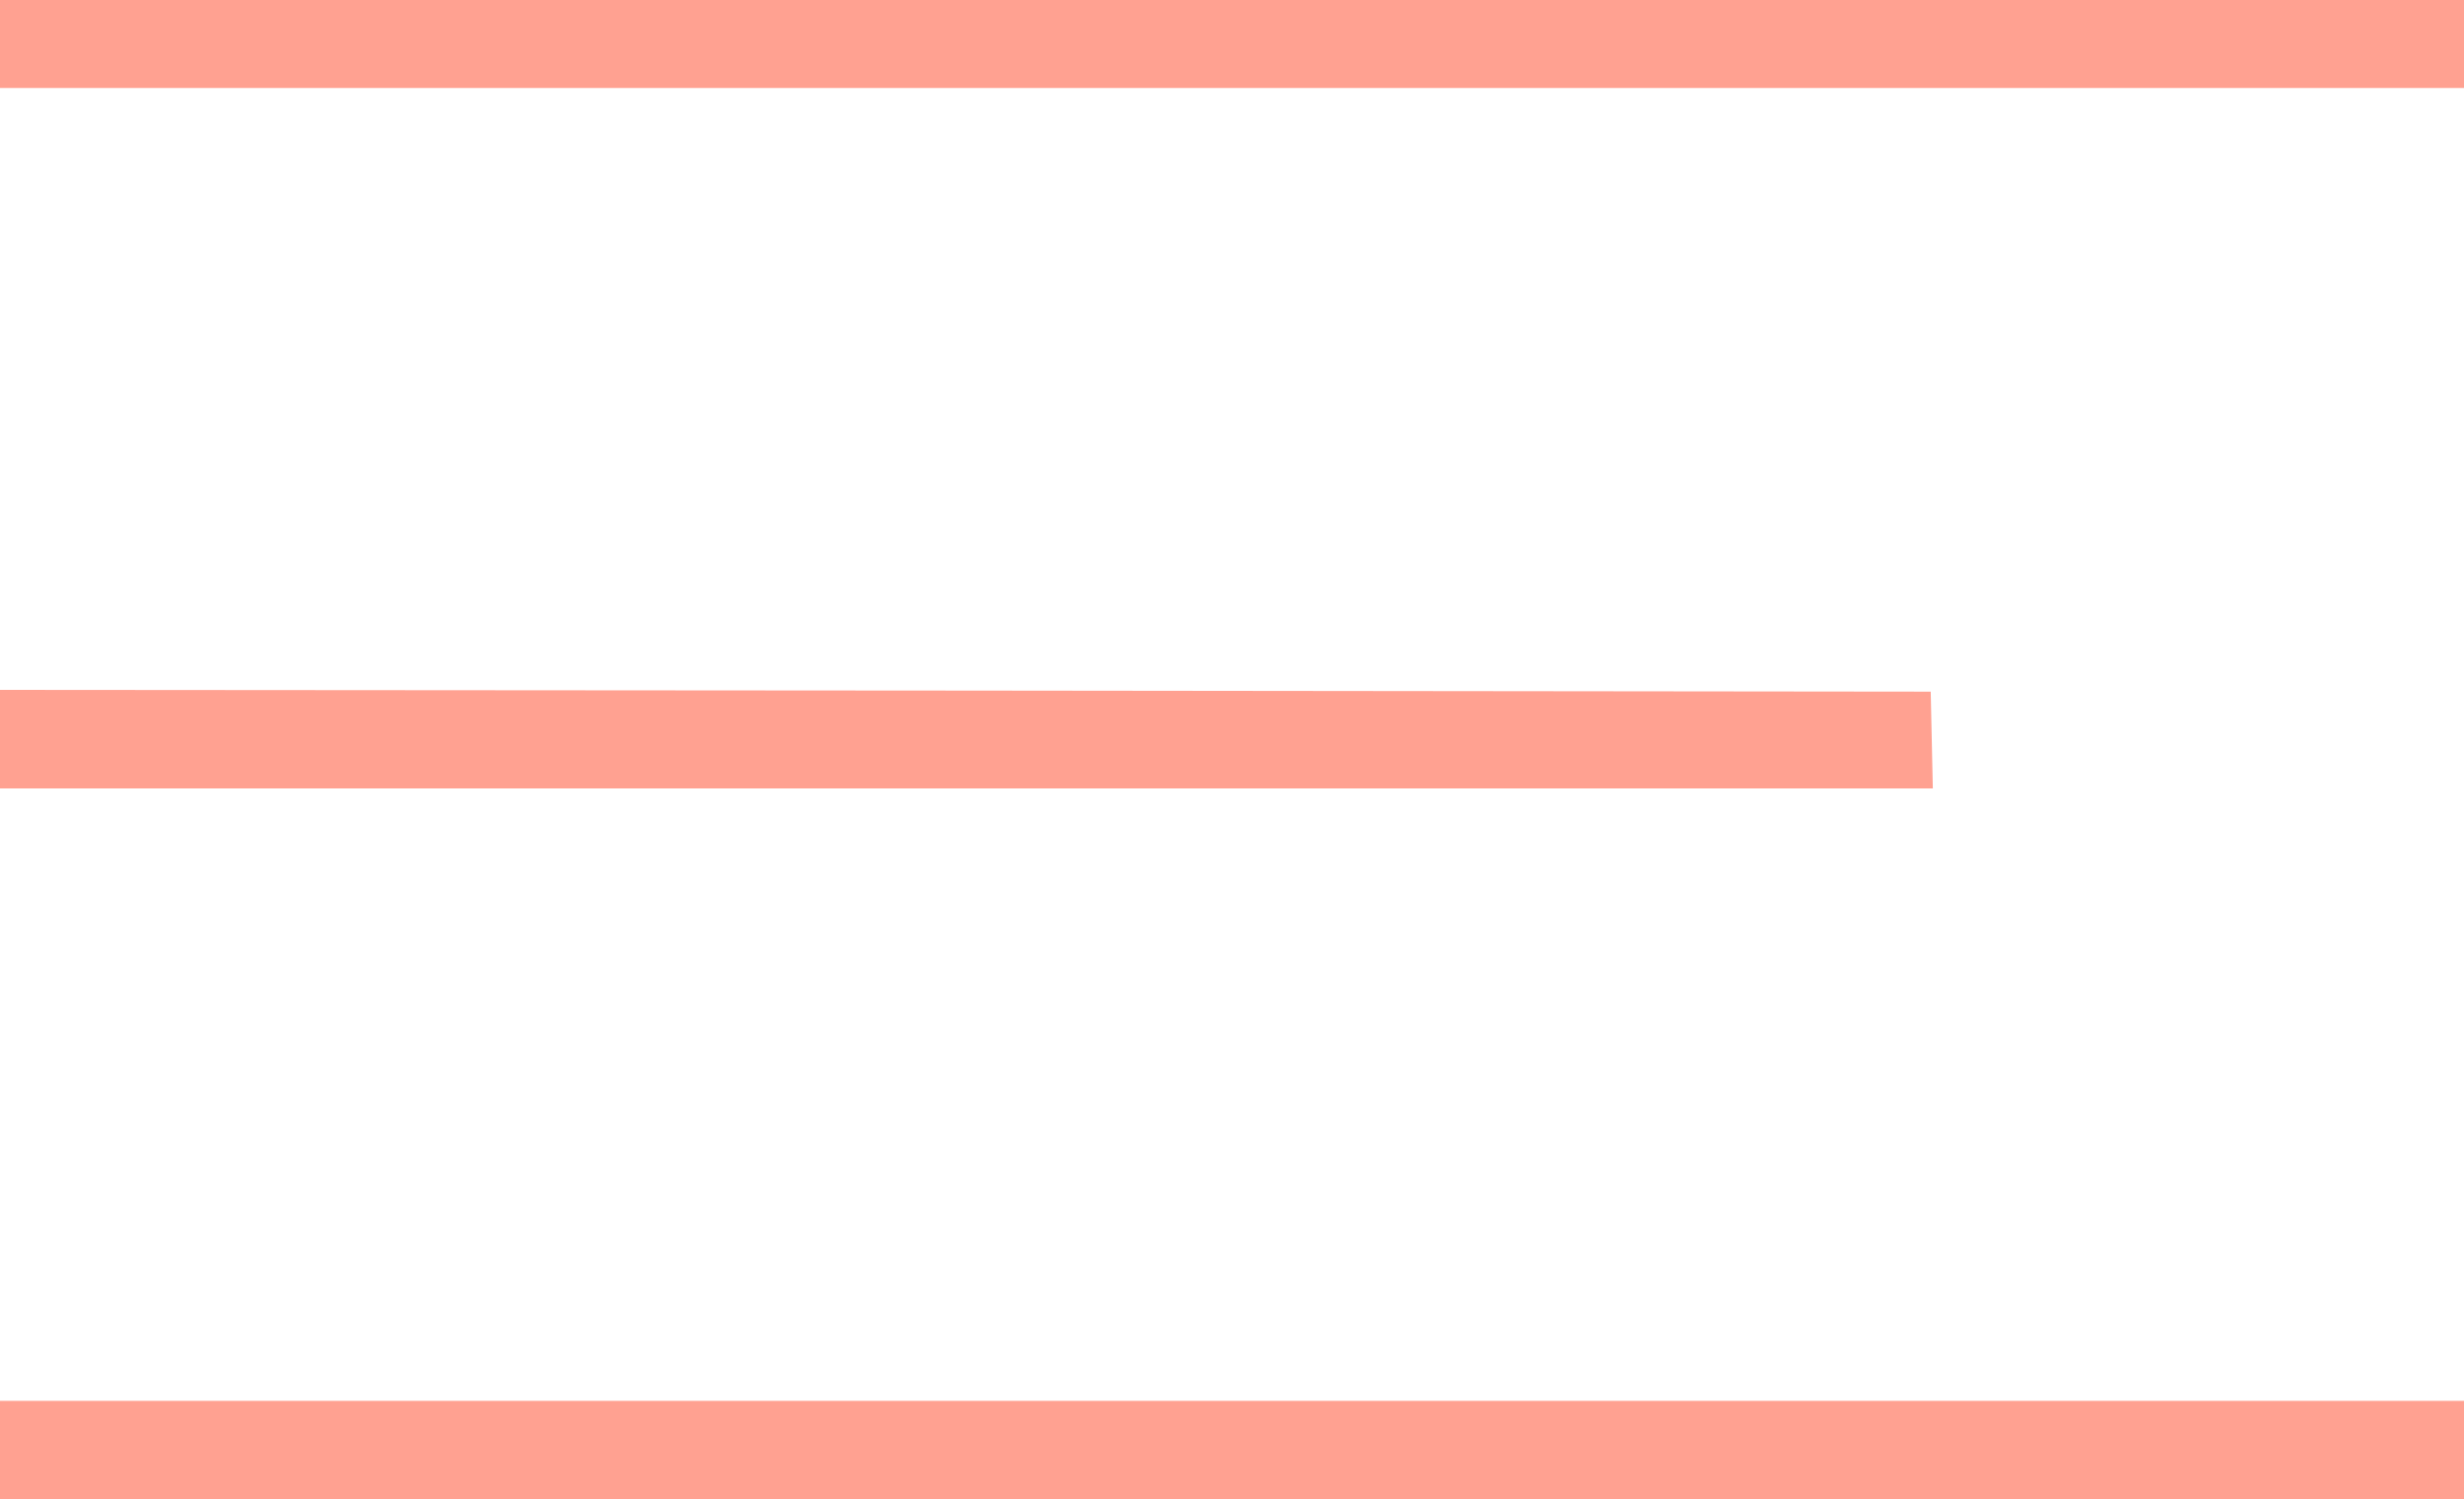
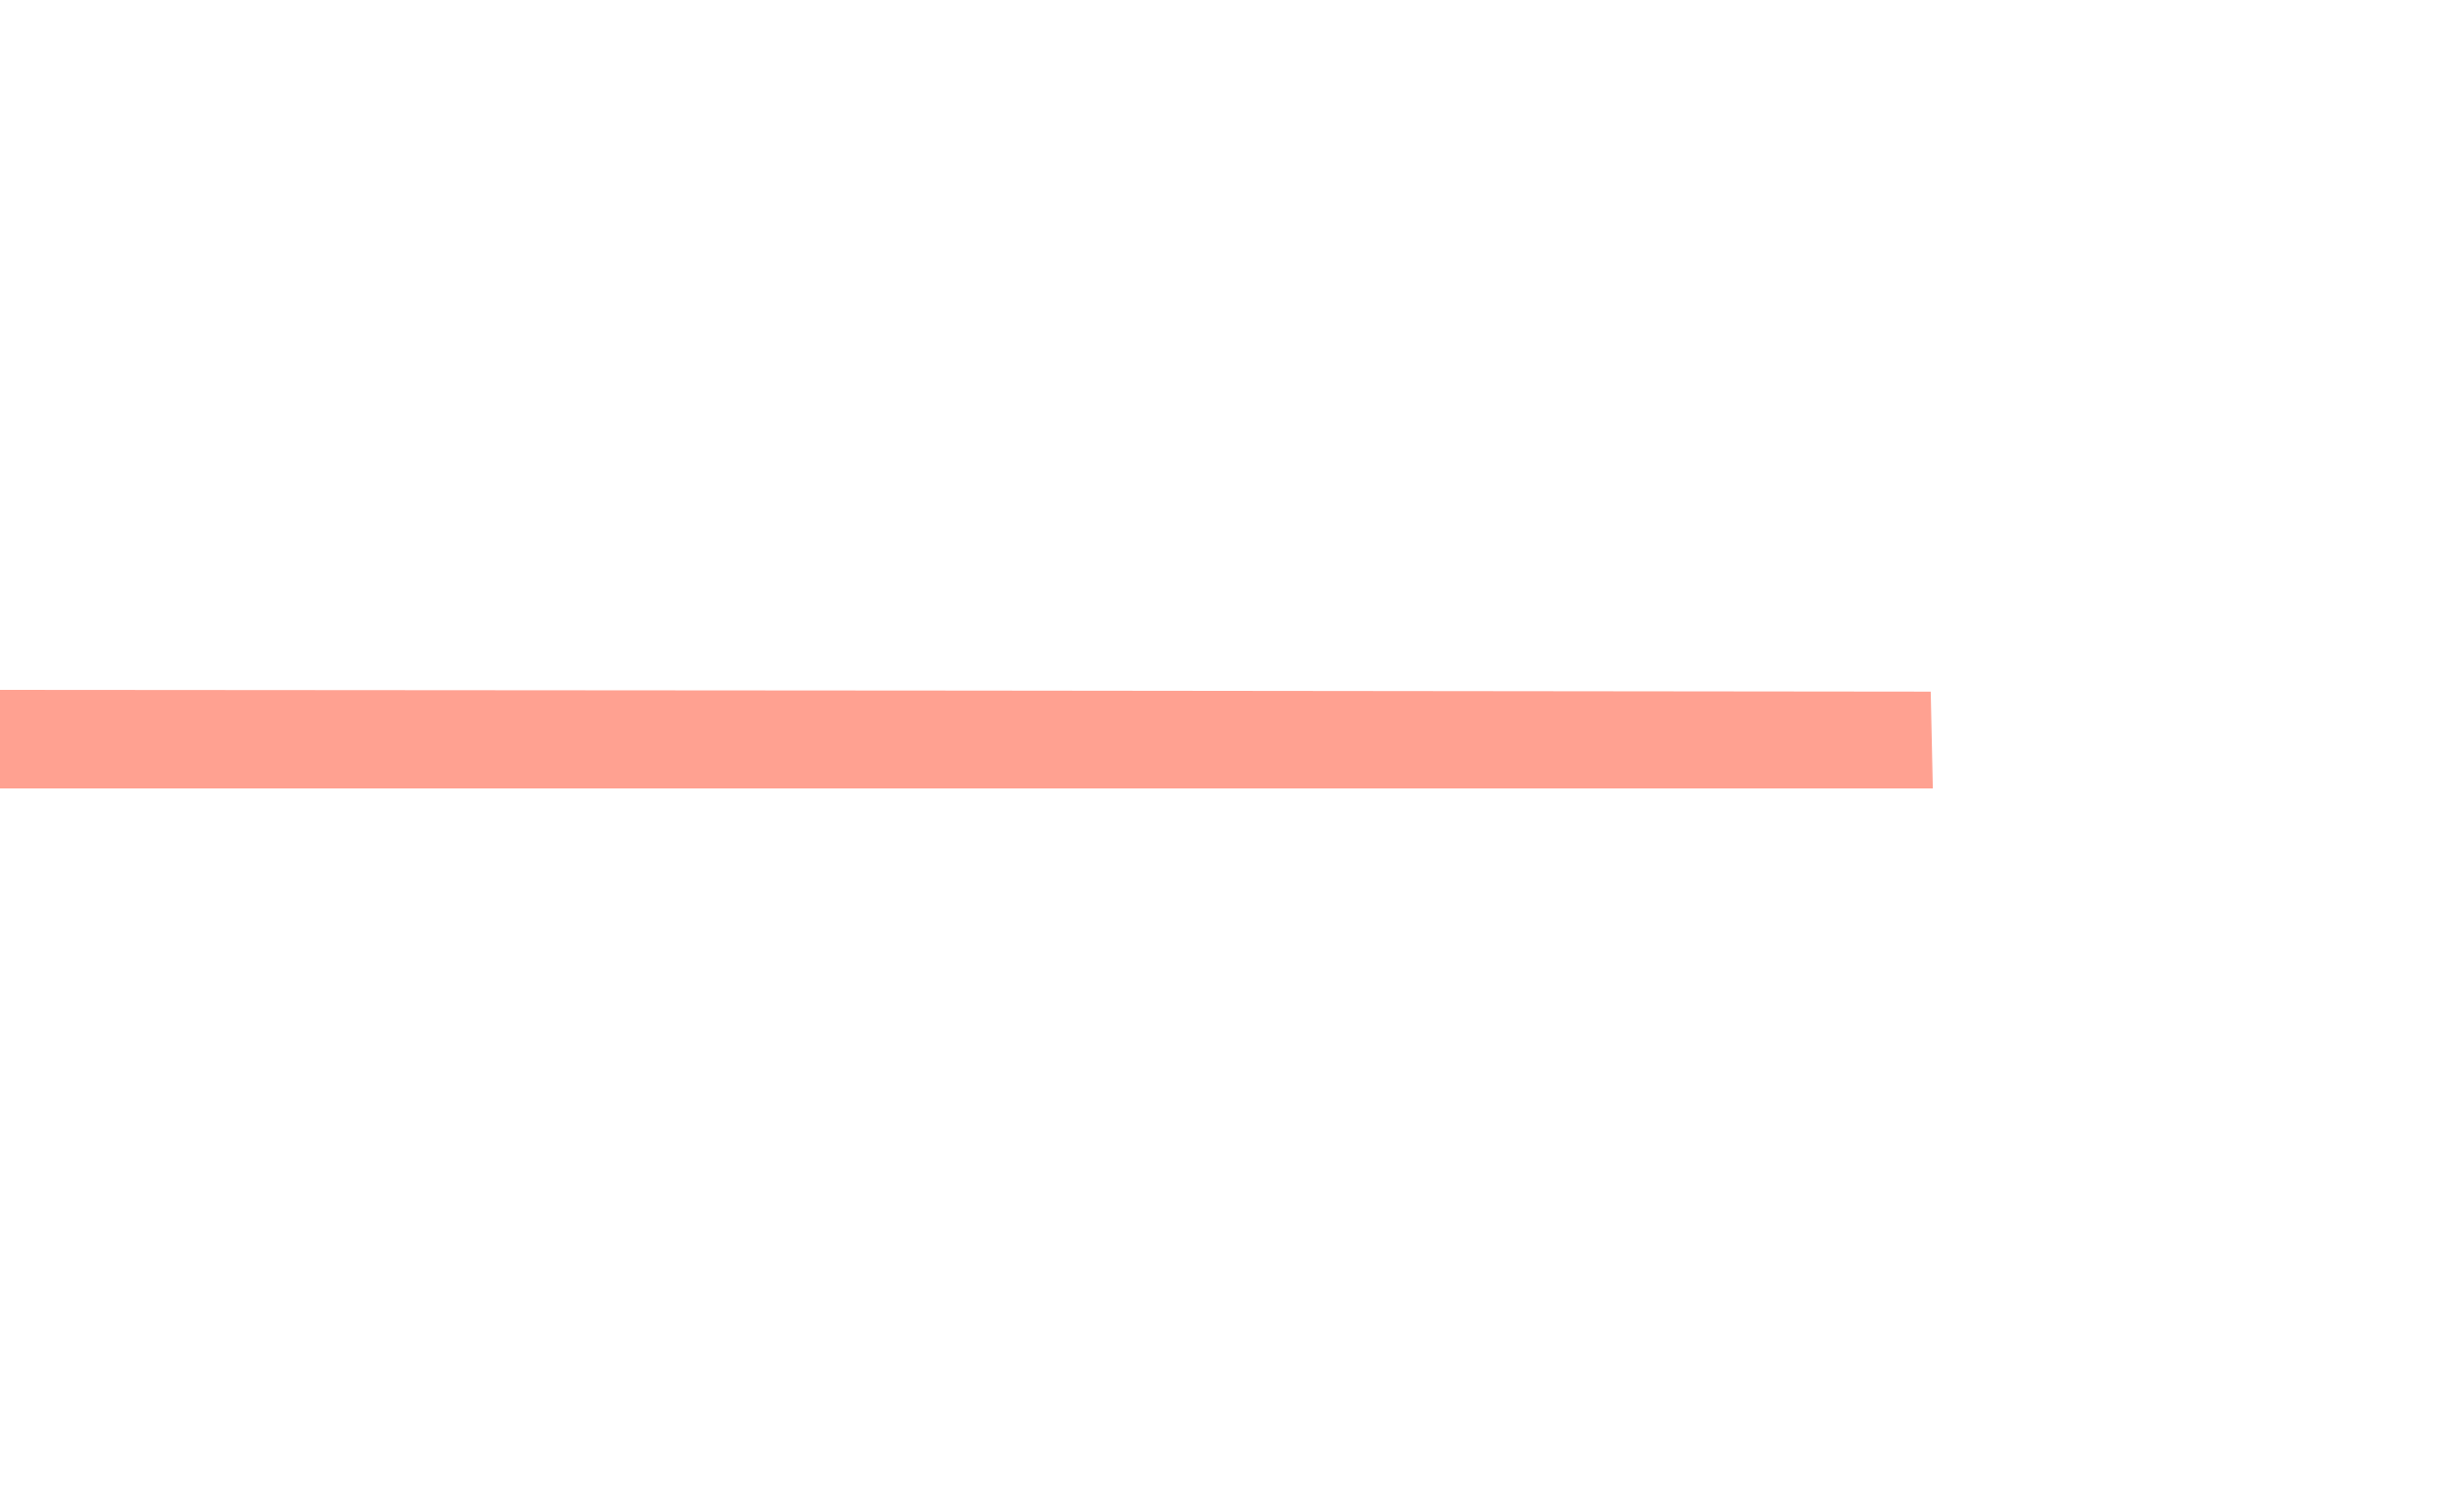
<svg xmlns="http://www.w3.org/2000/svg" version="1.0" width="700pt" height="426pt" viewBox="0 0 700 426" preserveAspectRatio="xMidYMid meet">
  <g transform="translate(0,426) scale(0.1,-0.1)" fill="#ffa191" stroke="none">
-     <path d="M0 4135 l0 -125 3500 0 3500 0 0 125 0 125 -3500 0 -3500 0 0 -125z" />
+     <path d="M0 4135 z" />
    <path d="M0 2160 l0 -140 2745 0 2746 0 -3 138 -3 137 -2742 3 -2743 2 0 -140z" />
-     <path d="M0 140 l0 -140 3500 0 3500 0 0 140 0 140 -3500 0 -3500 0 0 -140z" />
  </g>
</svg>